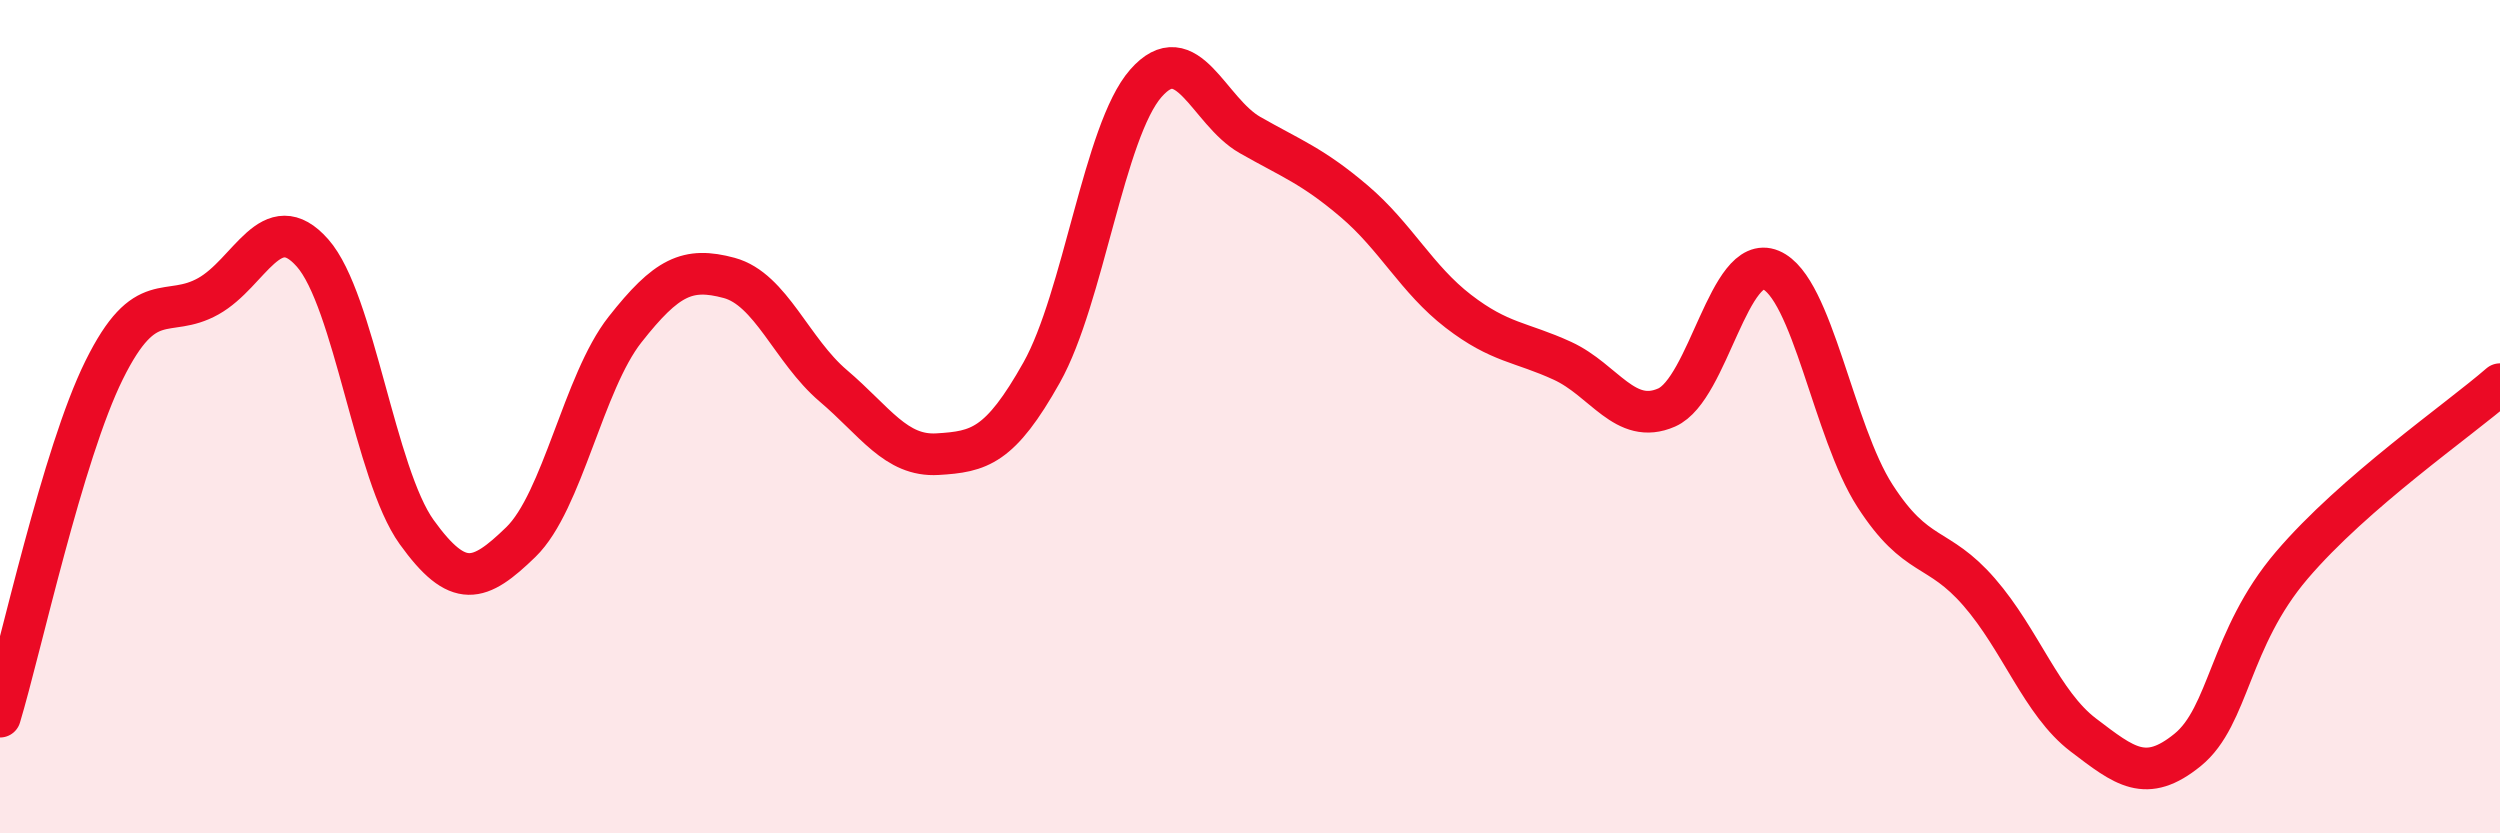
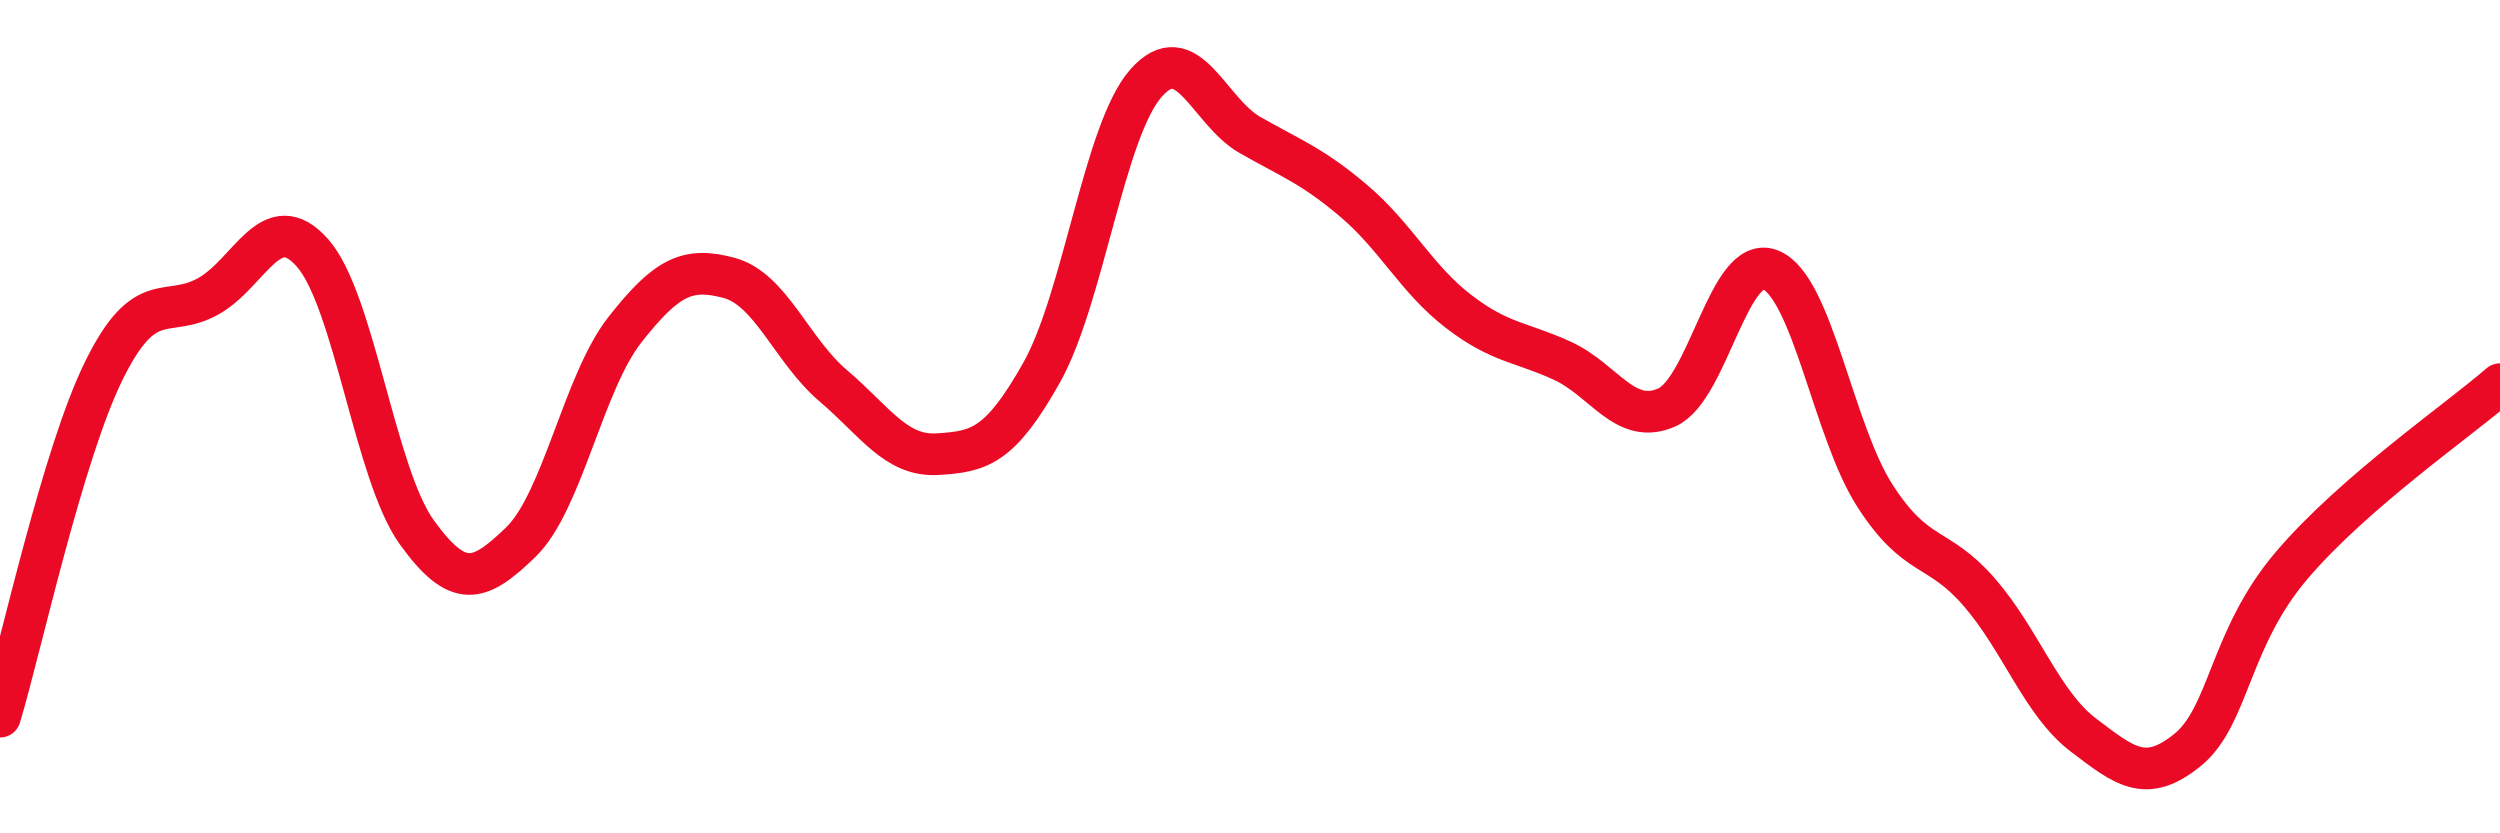
<svg xmlns="http://www.w3.org/2000/svg" width="60" height="20" viewBox="0 0 60 20">
-   <path d="M 0,17.2 C 0.5,15.54 1.5,10.9 2.5,8.88 C 3.5,6.86 4,7.67 5,7.11 C 6,6.55 6.5,4.94 7.5,6.07 C 8.5,7.2 9,11.38 10,12.77 C 11,14.16 11.5,13.98 12.5,13.01 C 13.5,12.04 14,9.18 15,7.91 C 16,6.64 16.5,6.4 17.5,6.67 C 18.5,6.94 19,8.41 20,9.26 C 21,10.11 21.5,10.96 22.5,10.9 C 23.5,10.84 24,10.72 25,8.94 C 26,7.16 26.5,3.14 27.5,2 C 28.5,0.86 29,2.67 30,3.24 C 31,3.81 31.5,3.98 32.5,4.83 C 33.5,5.68 34,6.7 35,7.47 C 36,8.24 36.5,8.2 37.5,8.66 C 38.5,9.12 39,10.22 40,9.78 C 41,9.34 41.5,6.06 42.5,6.48 C 43.5,6.9 44,10.35 45,11.9 C 46,13.45 46.5,13.06 47.5,14.21 C 48.5,15.36 49,16.88 50,17.64 C 51,18.4 51.5,18.81 52.5,18 C 53.5,17.19 53.5,15.33 55,13.57 C 56.5,11.81 59,10.09 60,9.22L60 20L0 20Z" fill="#EB0A25" opacity="0.1" stroke-linecap="round" stroke-linejoin="round" />
  <path d="M 0,17.2 C 0.5,15.54 1.5,10.9 2.5,8.88 C 3.5,6.86 4,7.67 5,7.11 C 6,6.55 6.5,4.94 7.5,6.07 C 8.5,7.2 9,11.38 10,12.77 C 11,14.16 11.5,13.98 12.5,13.01 C 13.5,12.04 14,9.18 15,7.91 C 16,6.64 16.5,6.4 17.5,6.67 C 18.5,6.94 19,8.41 20,9.26 C 21,10.11 21.5,10.96 22.5,10.9 C 23.5,10.84 24,10.72 25,8.94 C 26,7.16 26.5,3.14 27.5,2 C 28.5,0.86 29,2.67 30,3.24 C 31,3.81 31.5,3.98 32.5,4.83 C 33.5,5.68 34,6.7 35,7.47 C 36,8.24 36.5,8.2 37.5,8.66 C 38.5,9.12 39,10.22 40,9.78 C 41,9.34 41.5,6.06 42.5,6.48 C 43.5,6.9 44,10.35 45,11.9 C 46,13.45 46.5,13.06 47.5,14.21 C 48.5,15.36 49,16.88 50,17.64 C 51,18.4 51.5,18.81 52.5,18 C 53.5,17.19 53.5,15.33 55,13.57 C 56.5,11.81 59,10.09 60,9.22" stroke="#EB0A25" stroke-width="1" fill="none" stroke-linecap="round" stroke-linejoin="round" />
</svg>